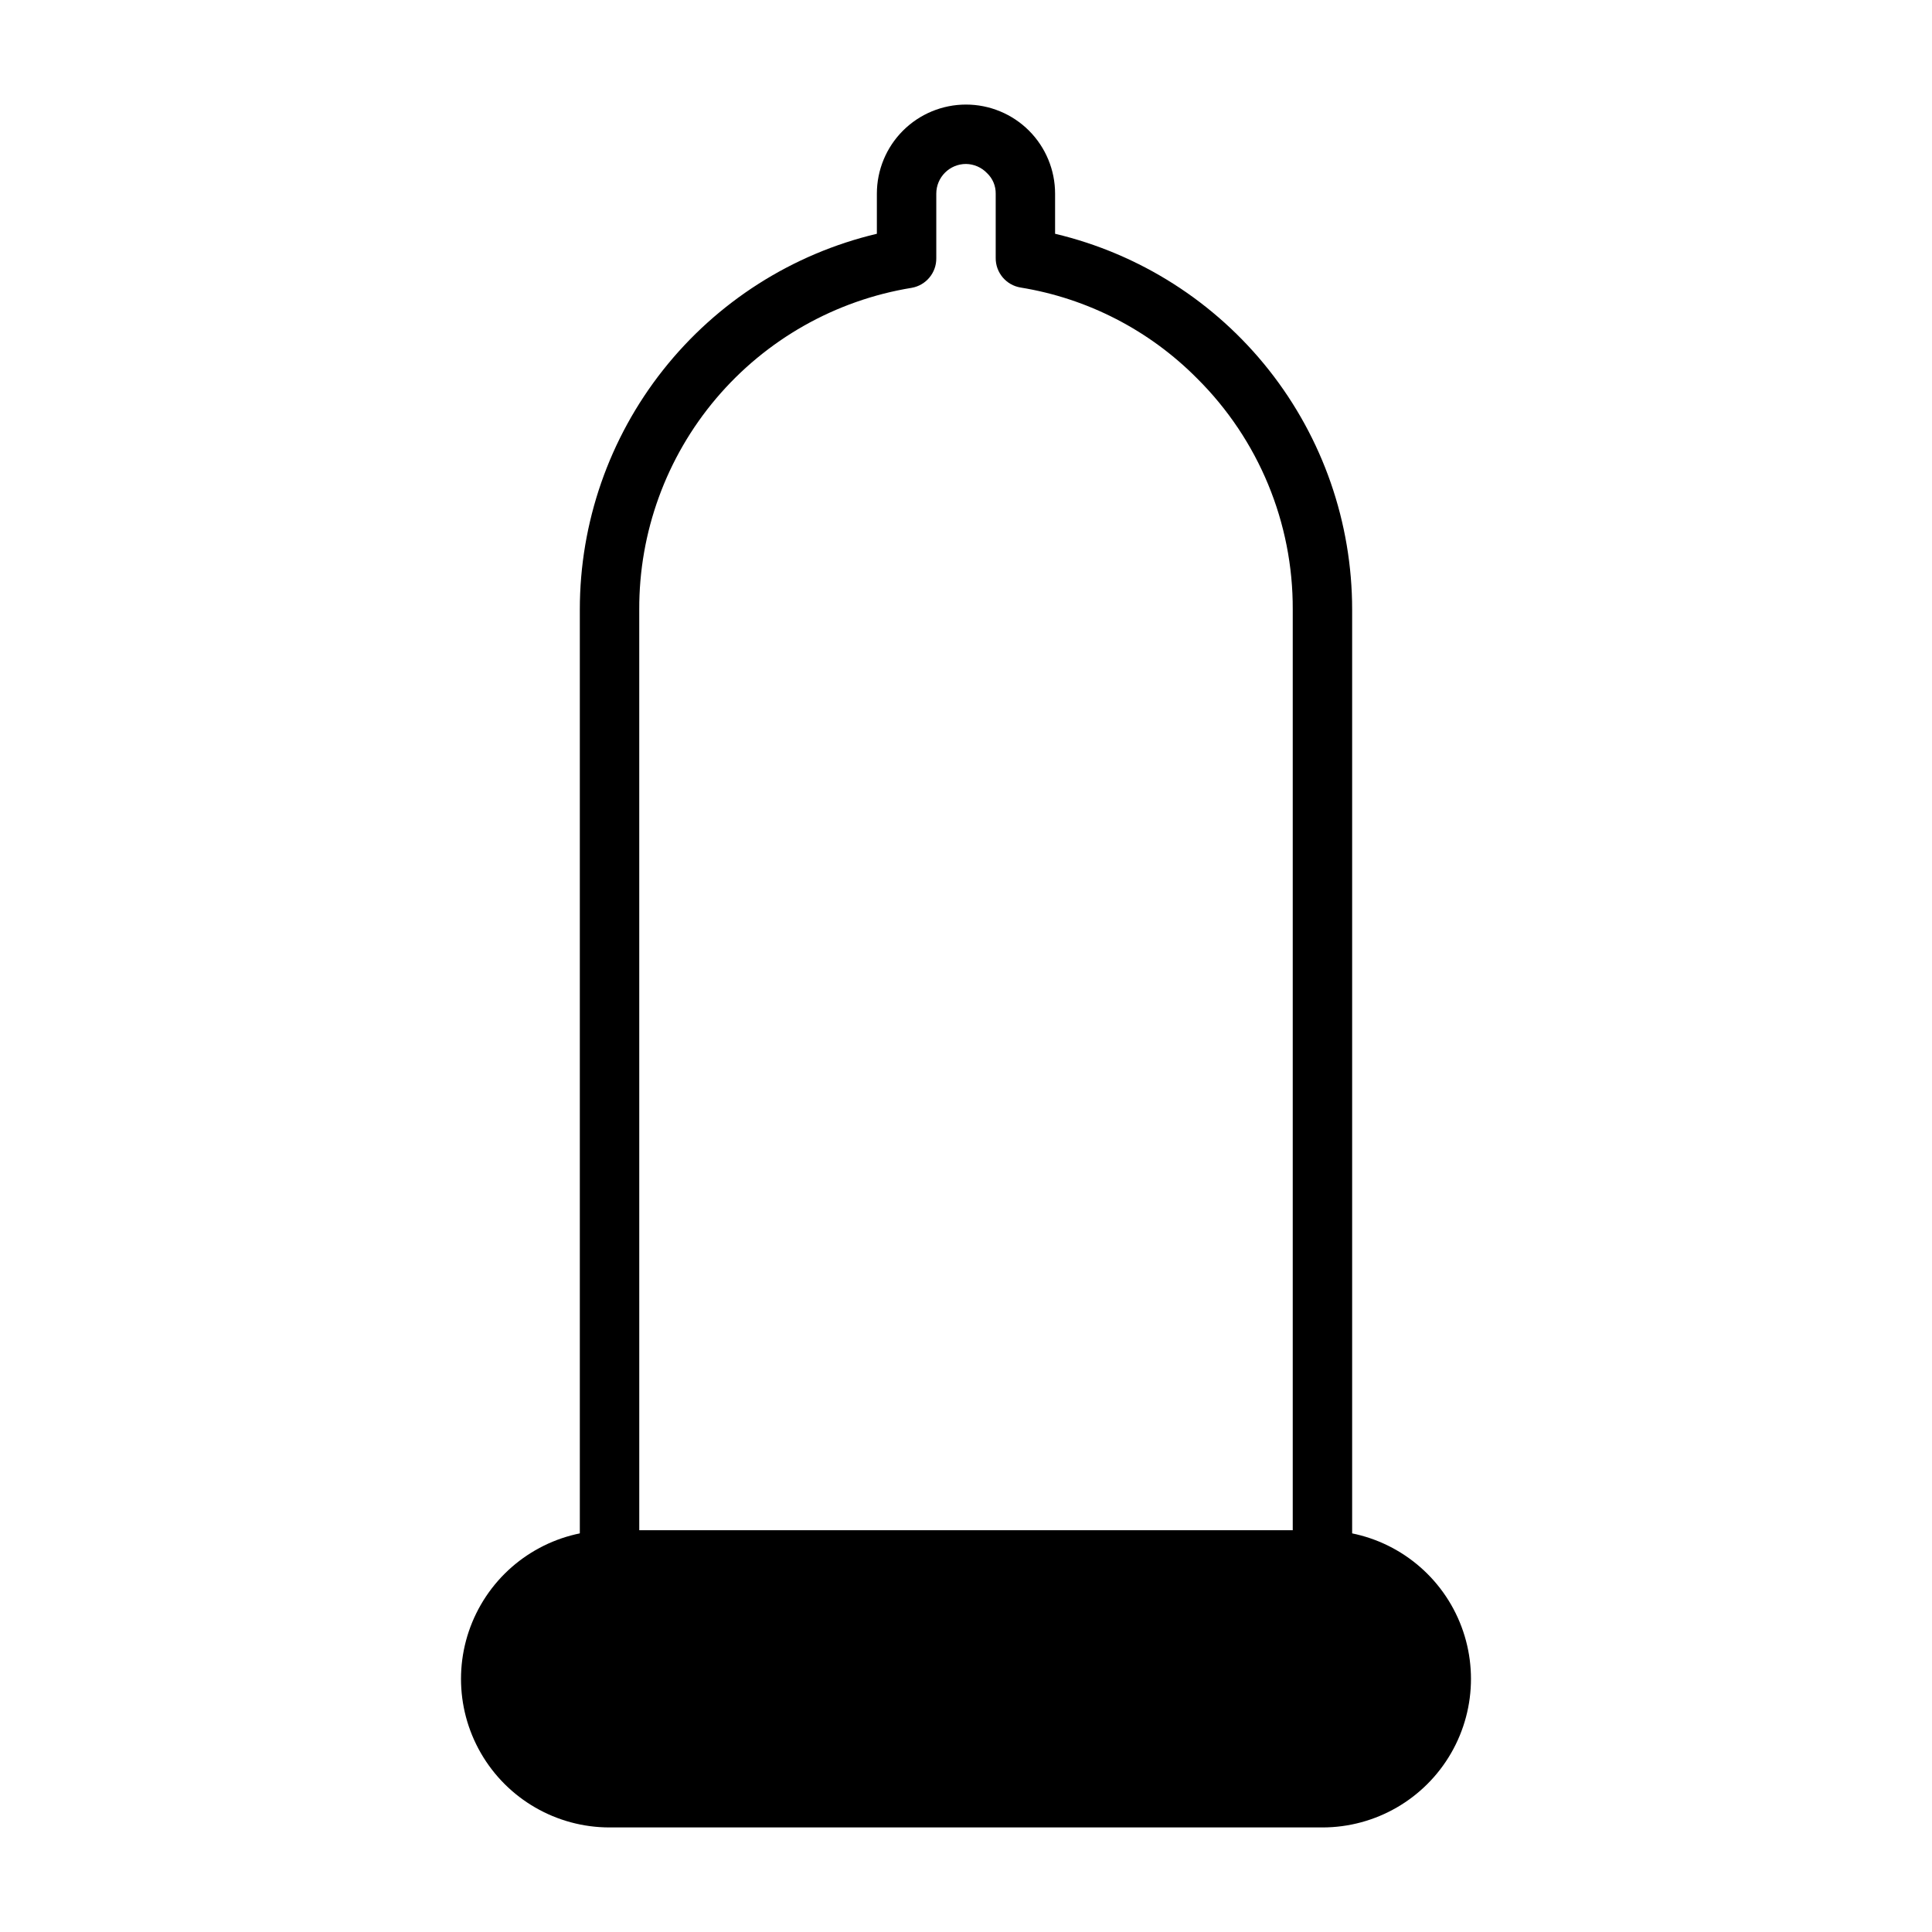
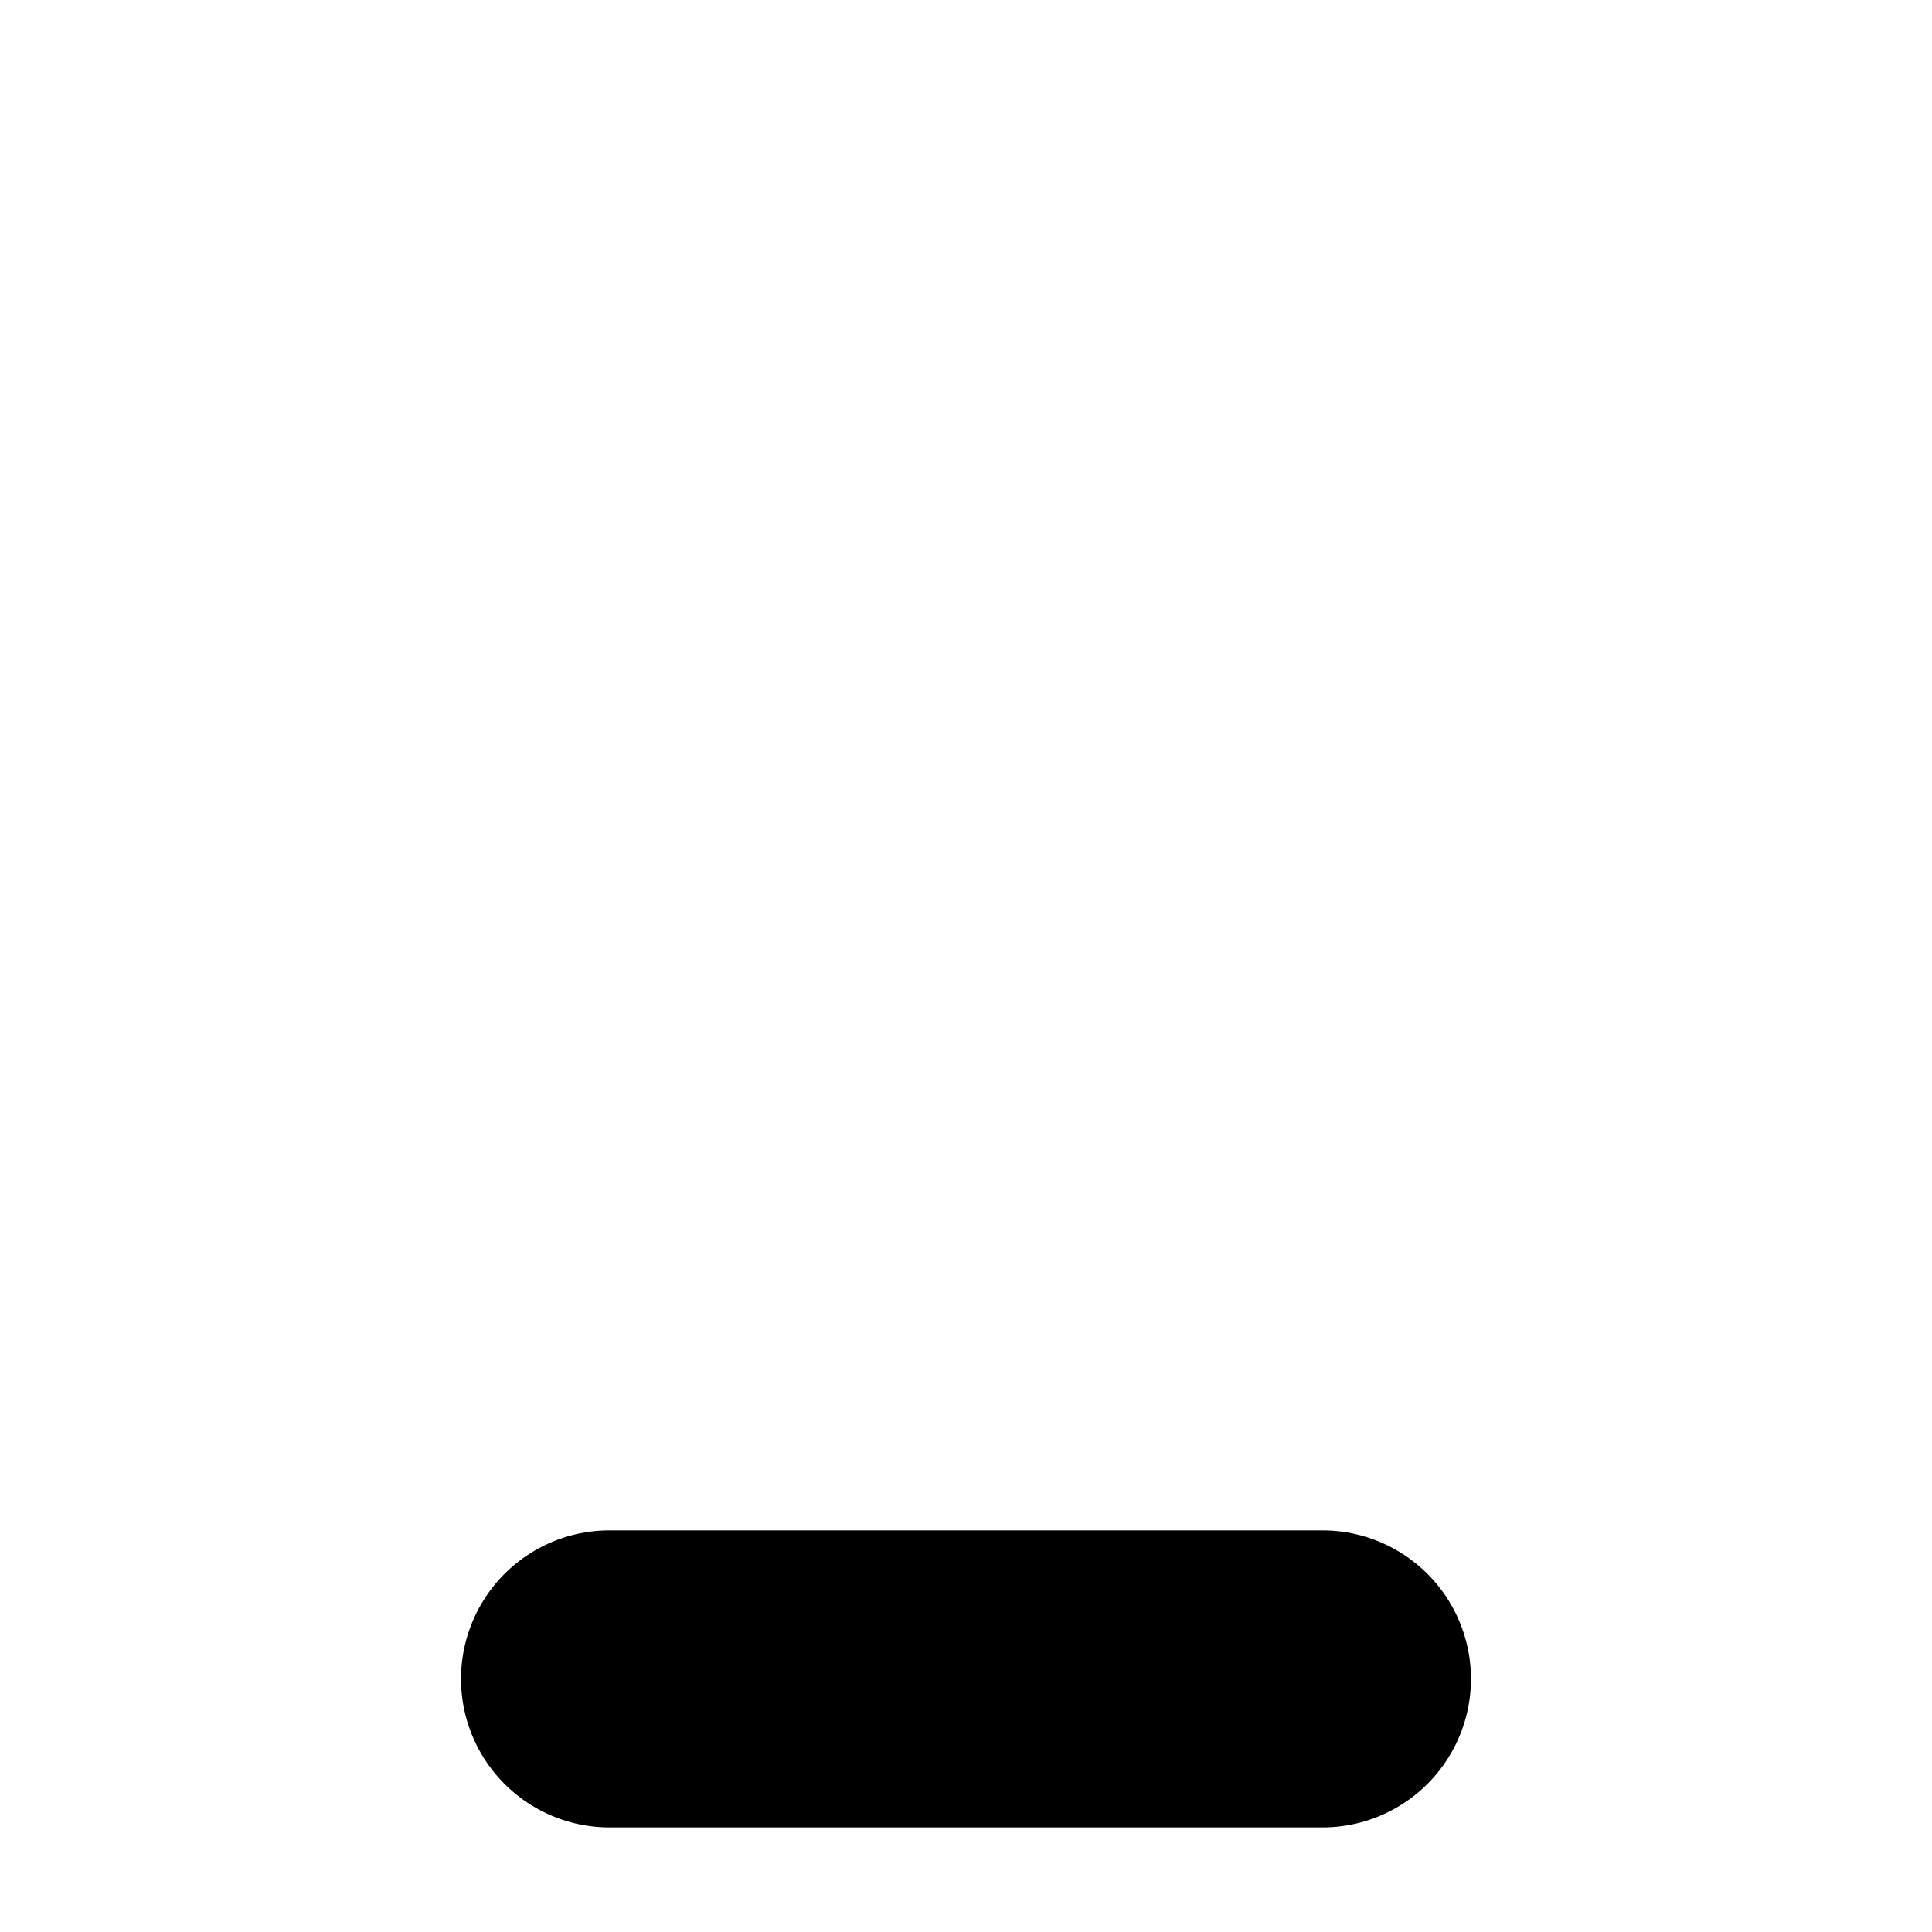
<svg xmlns="http://www.w3.org/2000/svg" fill="#000000" width="800px" height="800px" version="1.1" viewBox="144 144 512 512">
  <g>
-     <path d="m494.46 565.31h-188.93c-4.348 0-7.871-3.527-7.871-7.875v-251.9c-0.004-23.035 7.766-45.398 22.055-63.473 14.285-18.07 34.25-30.793 56.664-36.109v-10.629c0-6.262 2.488-12.27 6.918-16.699 4.426-4.426 10.434-6.914 16.699-6.914 6.262 0 12.27 2.488 16.699 6.914 4.426 4.43 6.914 10.438 6.914 16.699v10.629c22.414 5.316 42.379 18.039 56.668 36.109 14.285 18.074 22.055 40.438 22.055 63.473v251.9c0 2.09-0.832 4.09-2.309 5.566-1.473 1.477-3.477 2.309-5.566 2.309zm-181.05-15.746h173.18v-244.03c0.098-22.988-9.035-45.051-25.348-61.246-12.648-12.77-29.02-21.203-46.758-24.086-3.852-0.625-6.664-3.973-6.613-7.875v-17.004c0.031-2.047-0.797-4.019-2.285-5.43-1.457-1.531-3.473-2.41-5.586-2.441-4.348 0-7.875 3.523-7.875 7.871v17.082c0.059 3.875-2.715 7.215-6.531 7.875-20.211 3.297-38.578 13.691-51.812 29.316-13.23 15.629-20.453 35.461-20.375 55.938z" />
    <path d="m494.46 628.29h-188.93c-14.062 0-27.059-7.504-34.086-19.684-7.031-12.176-7.031-27.18 0-39.359 7.027-12.176 20.023-19.68 34.086-19.68h188.93c14.062 0 27.059 7.504 34.09 19.68 7.031 12.18 7.031 27.184 0 39.359-7.031 12.18-20.027 19.684-34.09 19.684z" />
-     <path d="m305.54 565.31c-8.438 0-16.234 4.5-20.453 11.805-4.219 7.309-4.219 16.312 0 23.617 4.219 7.309 12.016 11.809 20.453 11.809h188.93c8.438 0 16.234-4.5 20.453-11.809 4.219-7.305 4.219-16.309 0-23.617-4.219-7.305-12.016-11.805-20.453-11.805z" />
  </g>
</svg>